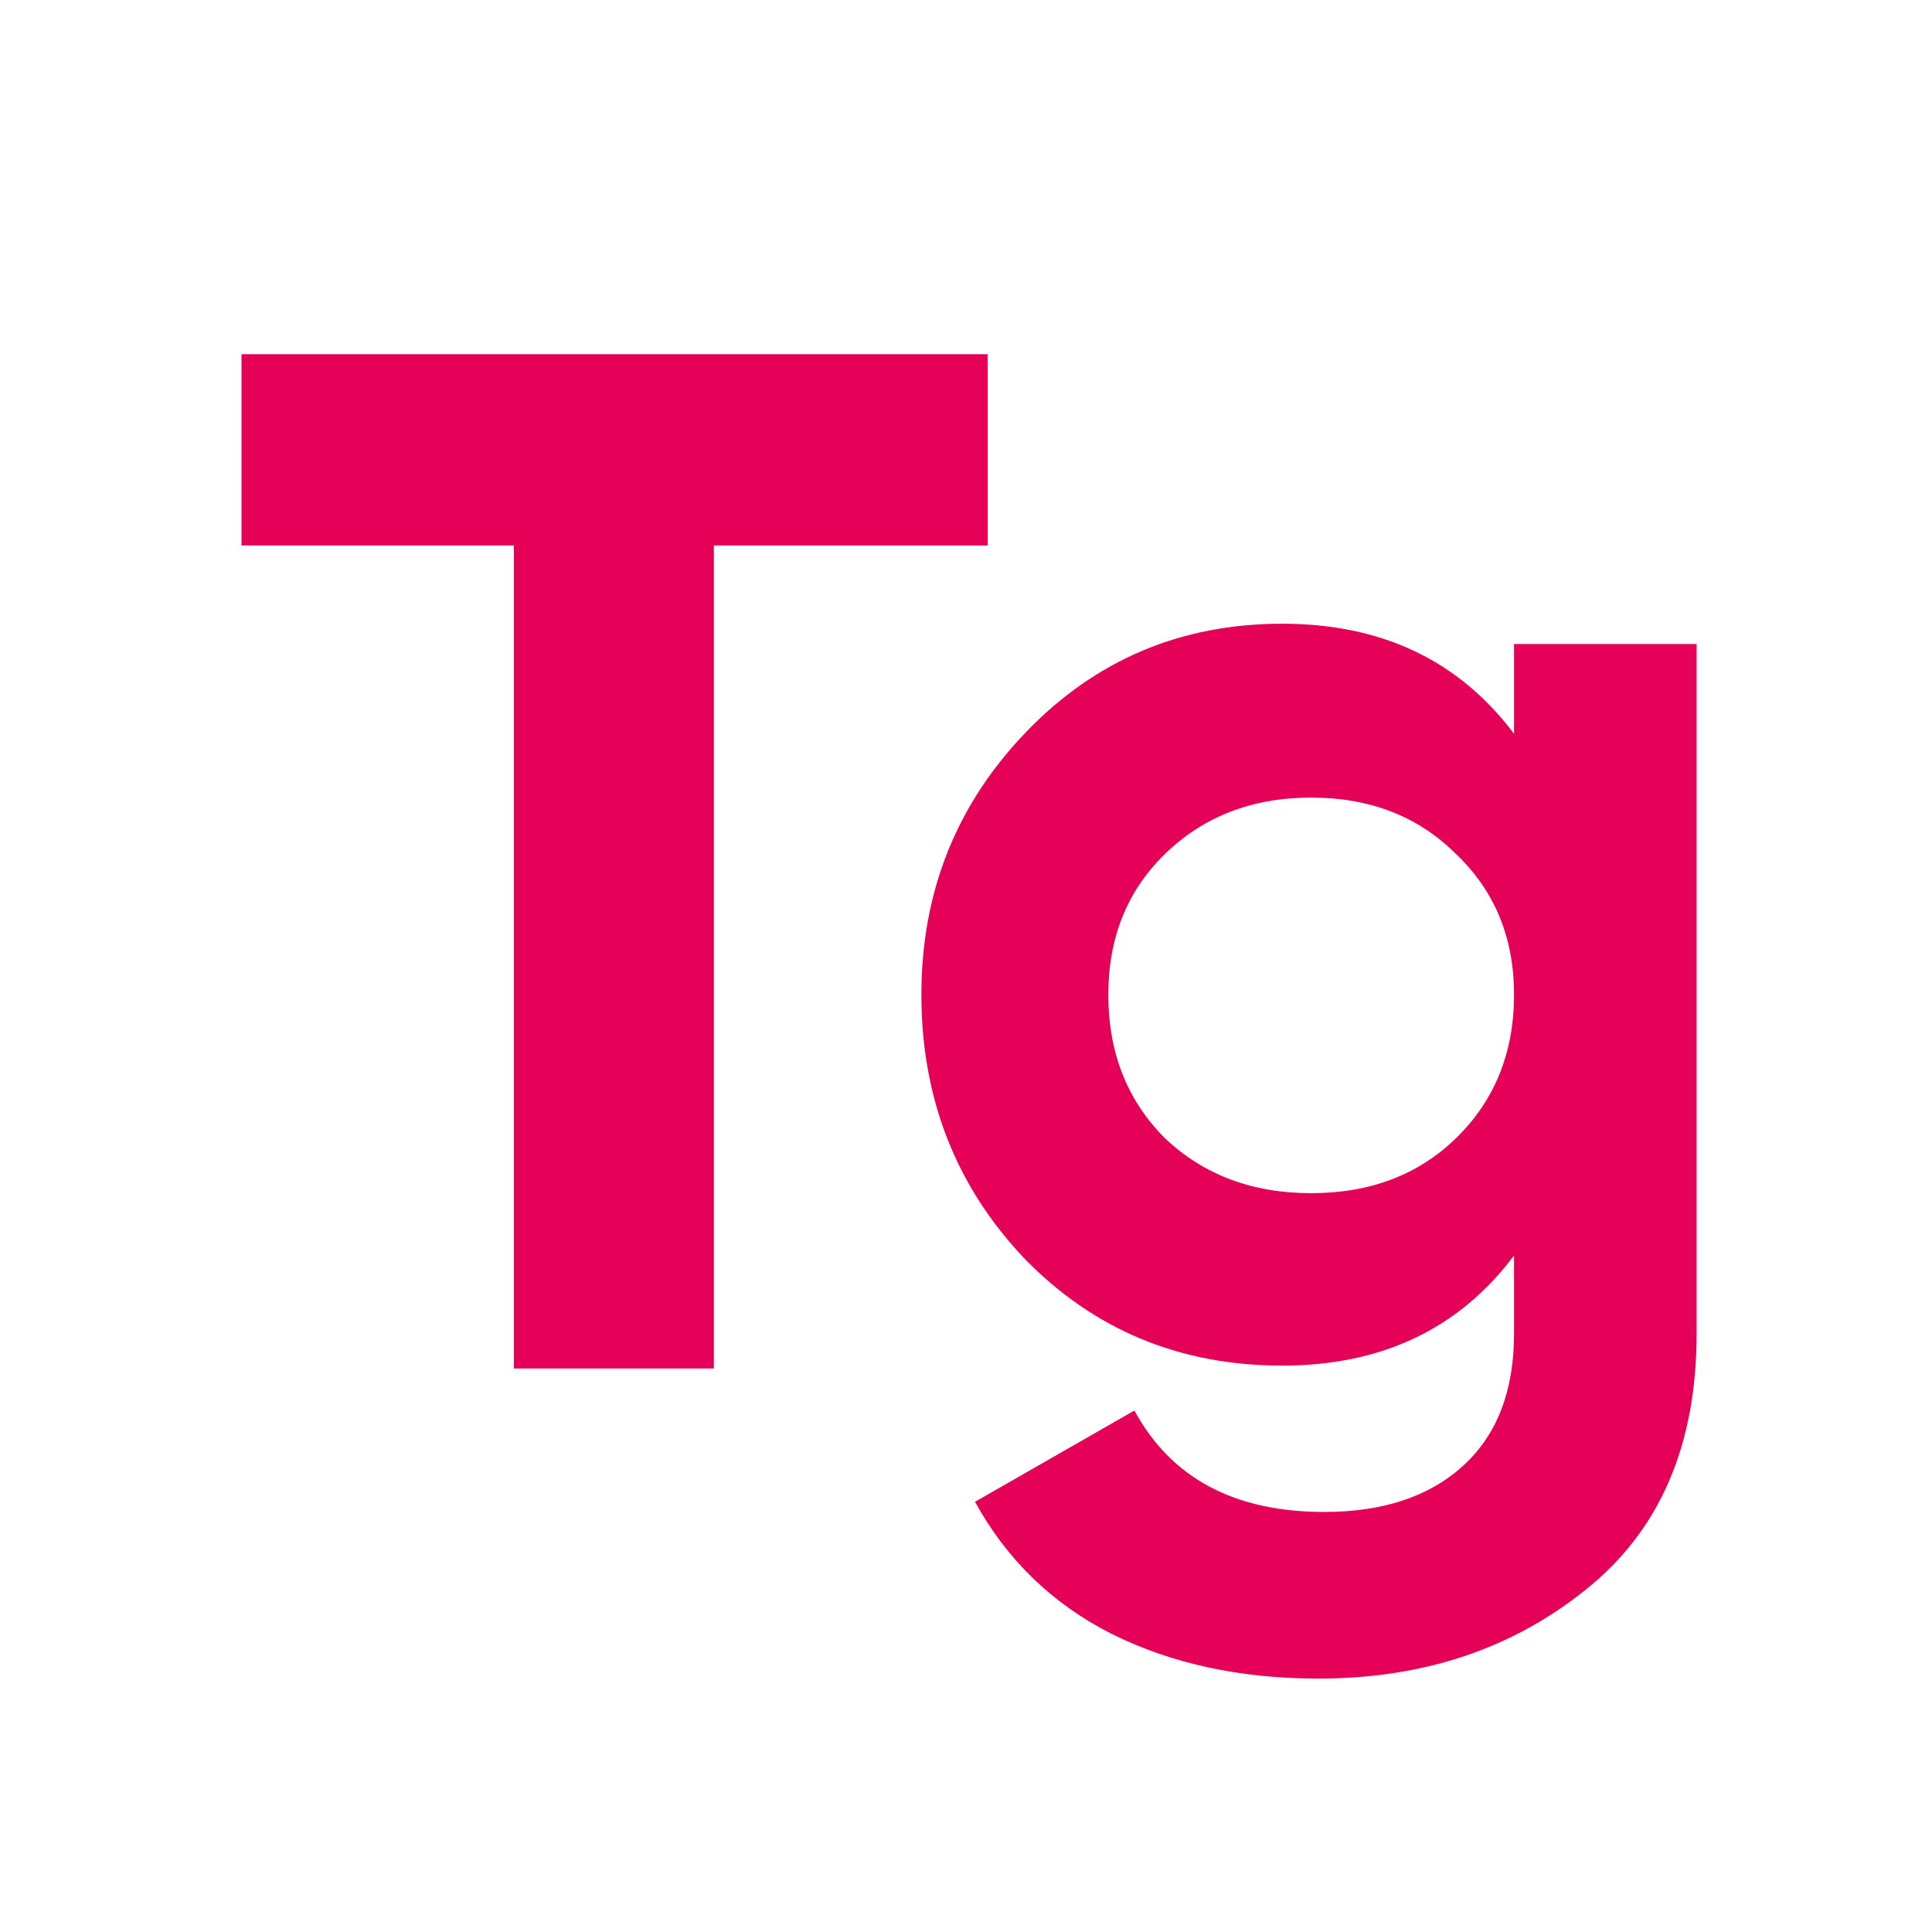
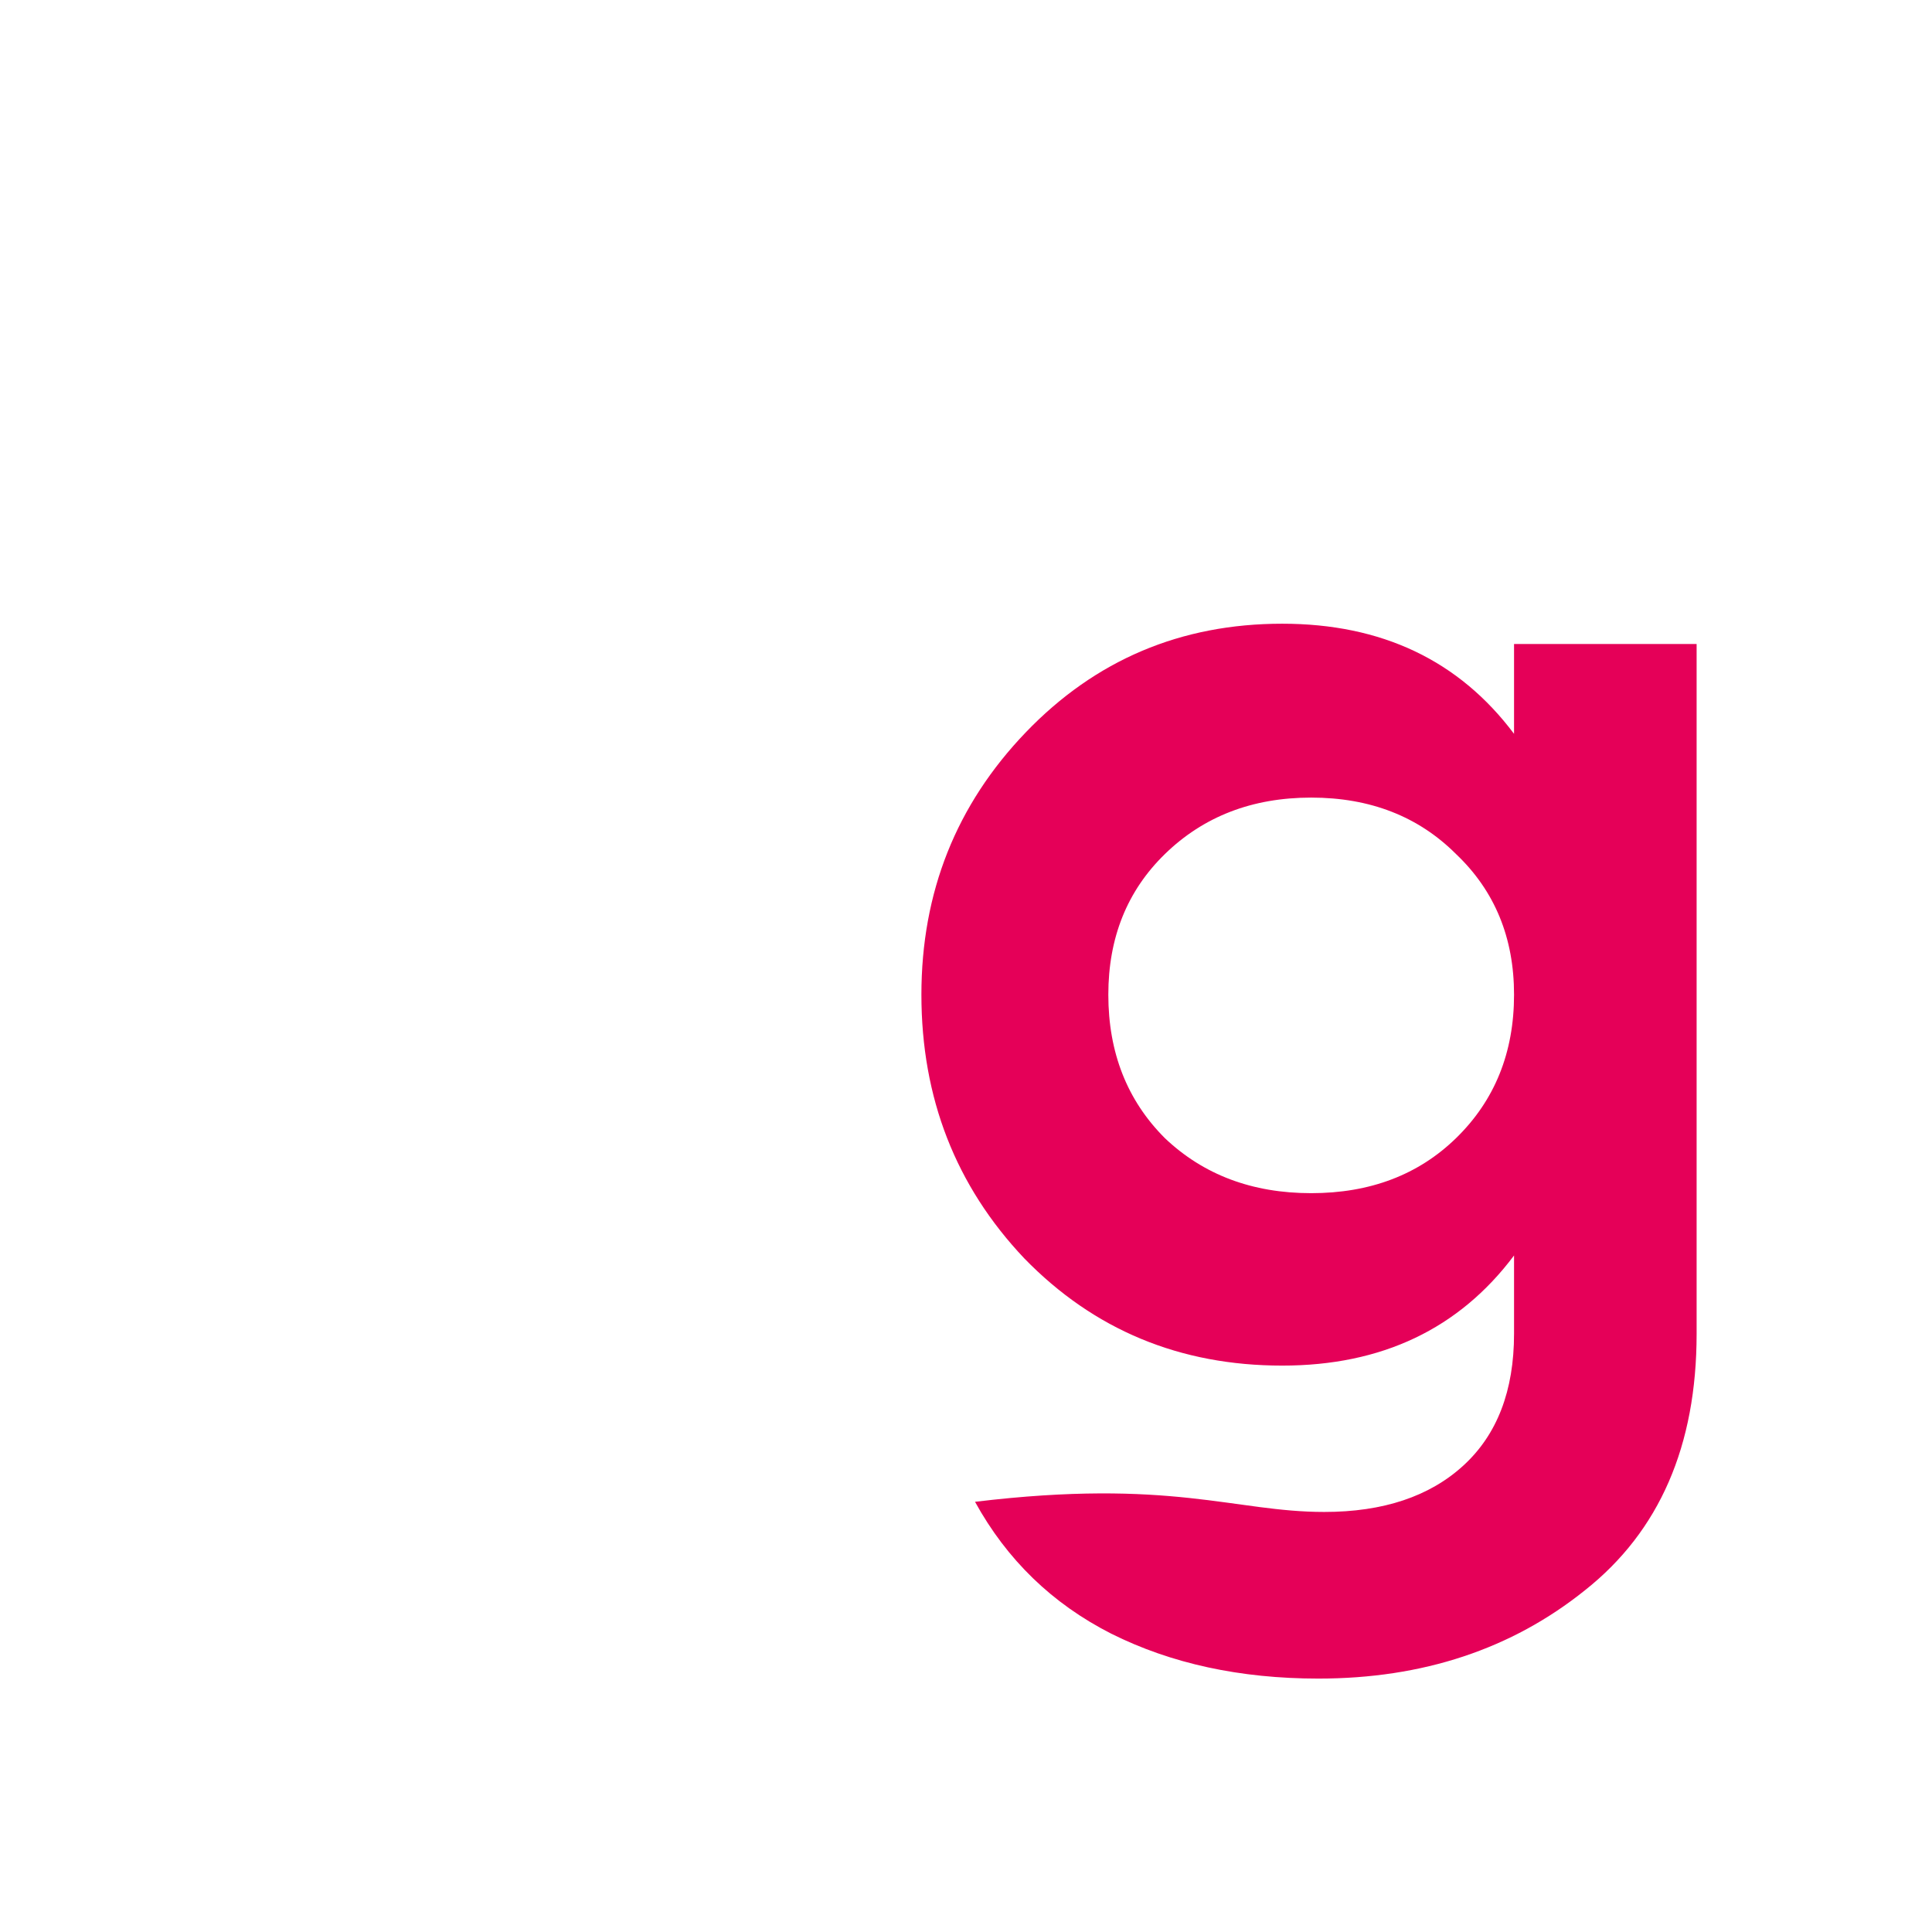
<svg xmlns="http://www.w3.org/2000/svg" width="24" height="24" viewBox="0 0 24 24" fill="none">
-   <path d="M12.27 4.4V6.776H8.868V17H6.384V6.776H3V4.4H12.27Z" fill="#E50058" />
-   <path d="M18.808 8H21.076V16.568C21.076 17.96 20.614 19.022 19.69 19.754C18.778 20.486 17.674 20.852 16.378 20.852C15.406 20.852 14.548 20.666 13.804 20.294C13.072 19.922 12.508 19.376 12.112 18.656L14.092 17.522C14.548 18.362 15.334 18.782 16.45 18.782C17.182 18.782 17.758 18.59 18.178 18.206C18.598 17.822 18.808 17.276 18.808 16.568V15.596C18.124 16.508 17.164 16.964 15.928 16.964C14.656 16.964 13.588 16.52 12.724 15.632C11.872 14.732 11.446 13.64 11.446 12.356C11.446 11.084 11.878 9.998 12.742 9.098C13.606 8.198 14.668 7.748 15.928 7.748C17.164 7.748 18.124 8.204 18.808 9.116V8ZM14.47 14.138C14.95 14.594 15.556 14.822 16.288 14.822C17.02 14.822 17.62 14.594 18.088 14.138C18.568 13.67 18.808 13.076 18.808 12.356C18.808 11.648 18.568 11.066 18.088 10.61C17.62 10.142 17.02 9.908 16.288 9.908C15.556 9.908 14.95 10.142 14.47 10.61C14.002 11.066 13.768 11.648 13.768 12.356C13.768 13.076 14.002 13.67 14.47 14.138Z" fill="#E50058" />
+   <path d="M18.808 8H21.076V16.568C21.076 17.96 20.614 19.022 19.69 19.754C18.778 20.486 17.674 20.852 16.378 20.852C15.406 20.852 14.548 20.666 13.804 20.294C13.072 19.922 12.508 19.376 12.112 18.656C14.548 18.362 15.334 18.782 16.45 18.782C17.182 18.782 17.758 18.59 18.178 18.206C18.598 17.822 18.808 17.276 18.808 16.568V15.596C18.124 16.508 17.164 16.964 15.928 16.964C14.656 16.964 13.588 16.52 12.724 15.632C11.872 14.732 11.446 13.64 11.446 12.356C11.446 11.084 11.878 9.998 12.742 9.098C13.606 8.198 14.668 7.748 15.928 7.748C17.164 7.748 18.124 8.204 18.808 9.116V8ZM14.47 14.138C14.95 14.594 15.556 14.822 16.288 14.822C17.02 14.822 17.62 14.594 18.088 14.138C18.568 13.67 18.808 13.076 18.808 12.356C18.808 11.648 18.568 11.066 18.088 10.61C17.62 10.142 17.02 9.908 16.288 9.908C15.556 9.908 14.95 10.142 14.47 10.61C14.002 11.066 13.768 11.648 13.768 12.356C13.768 13.076 14.002 13.67 14.47 14.138Z" fill="#E50058" />
</svg>